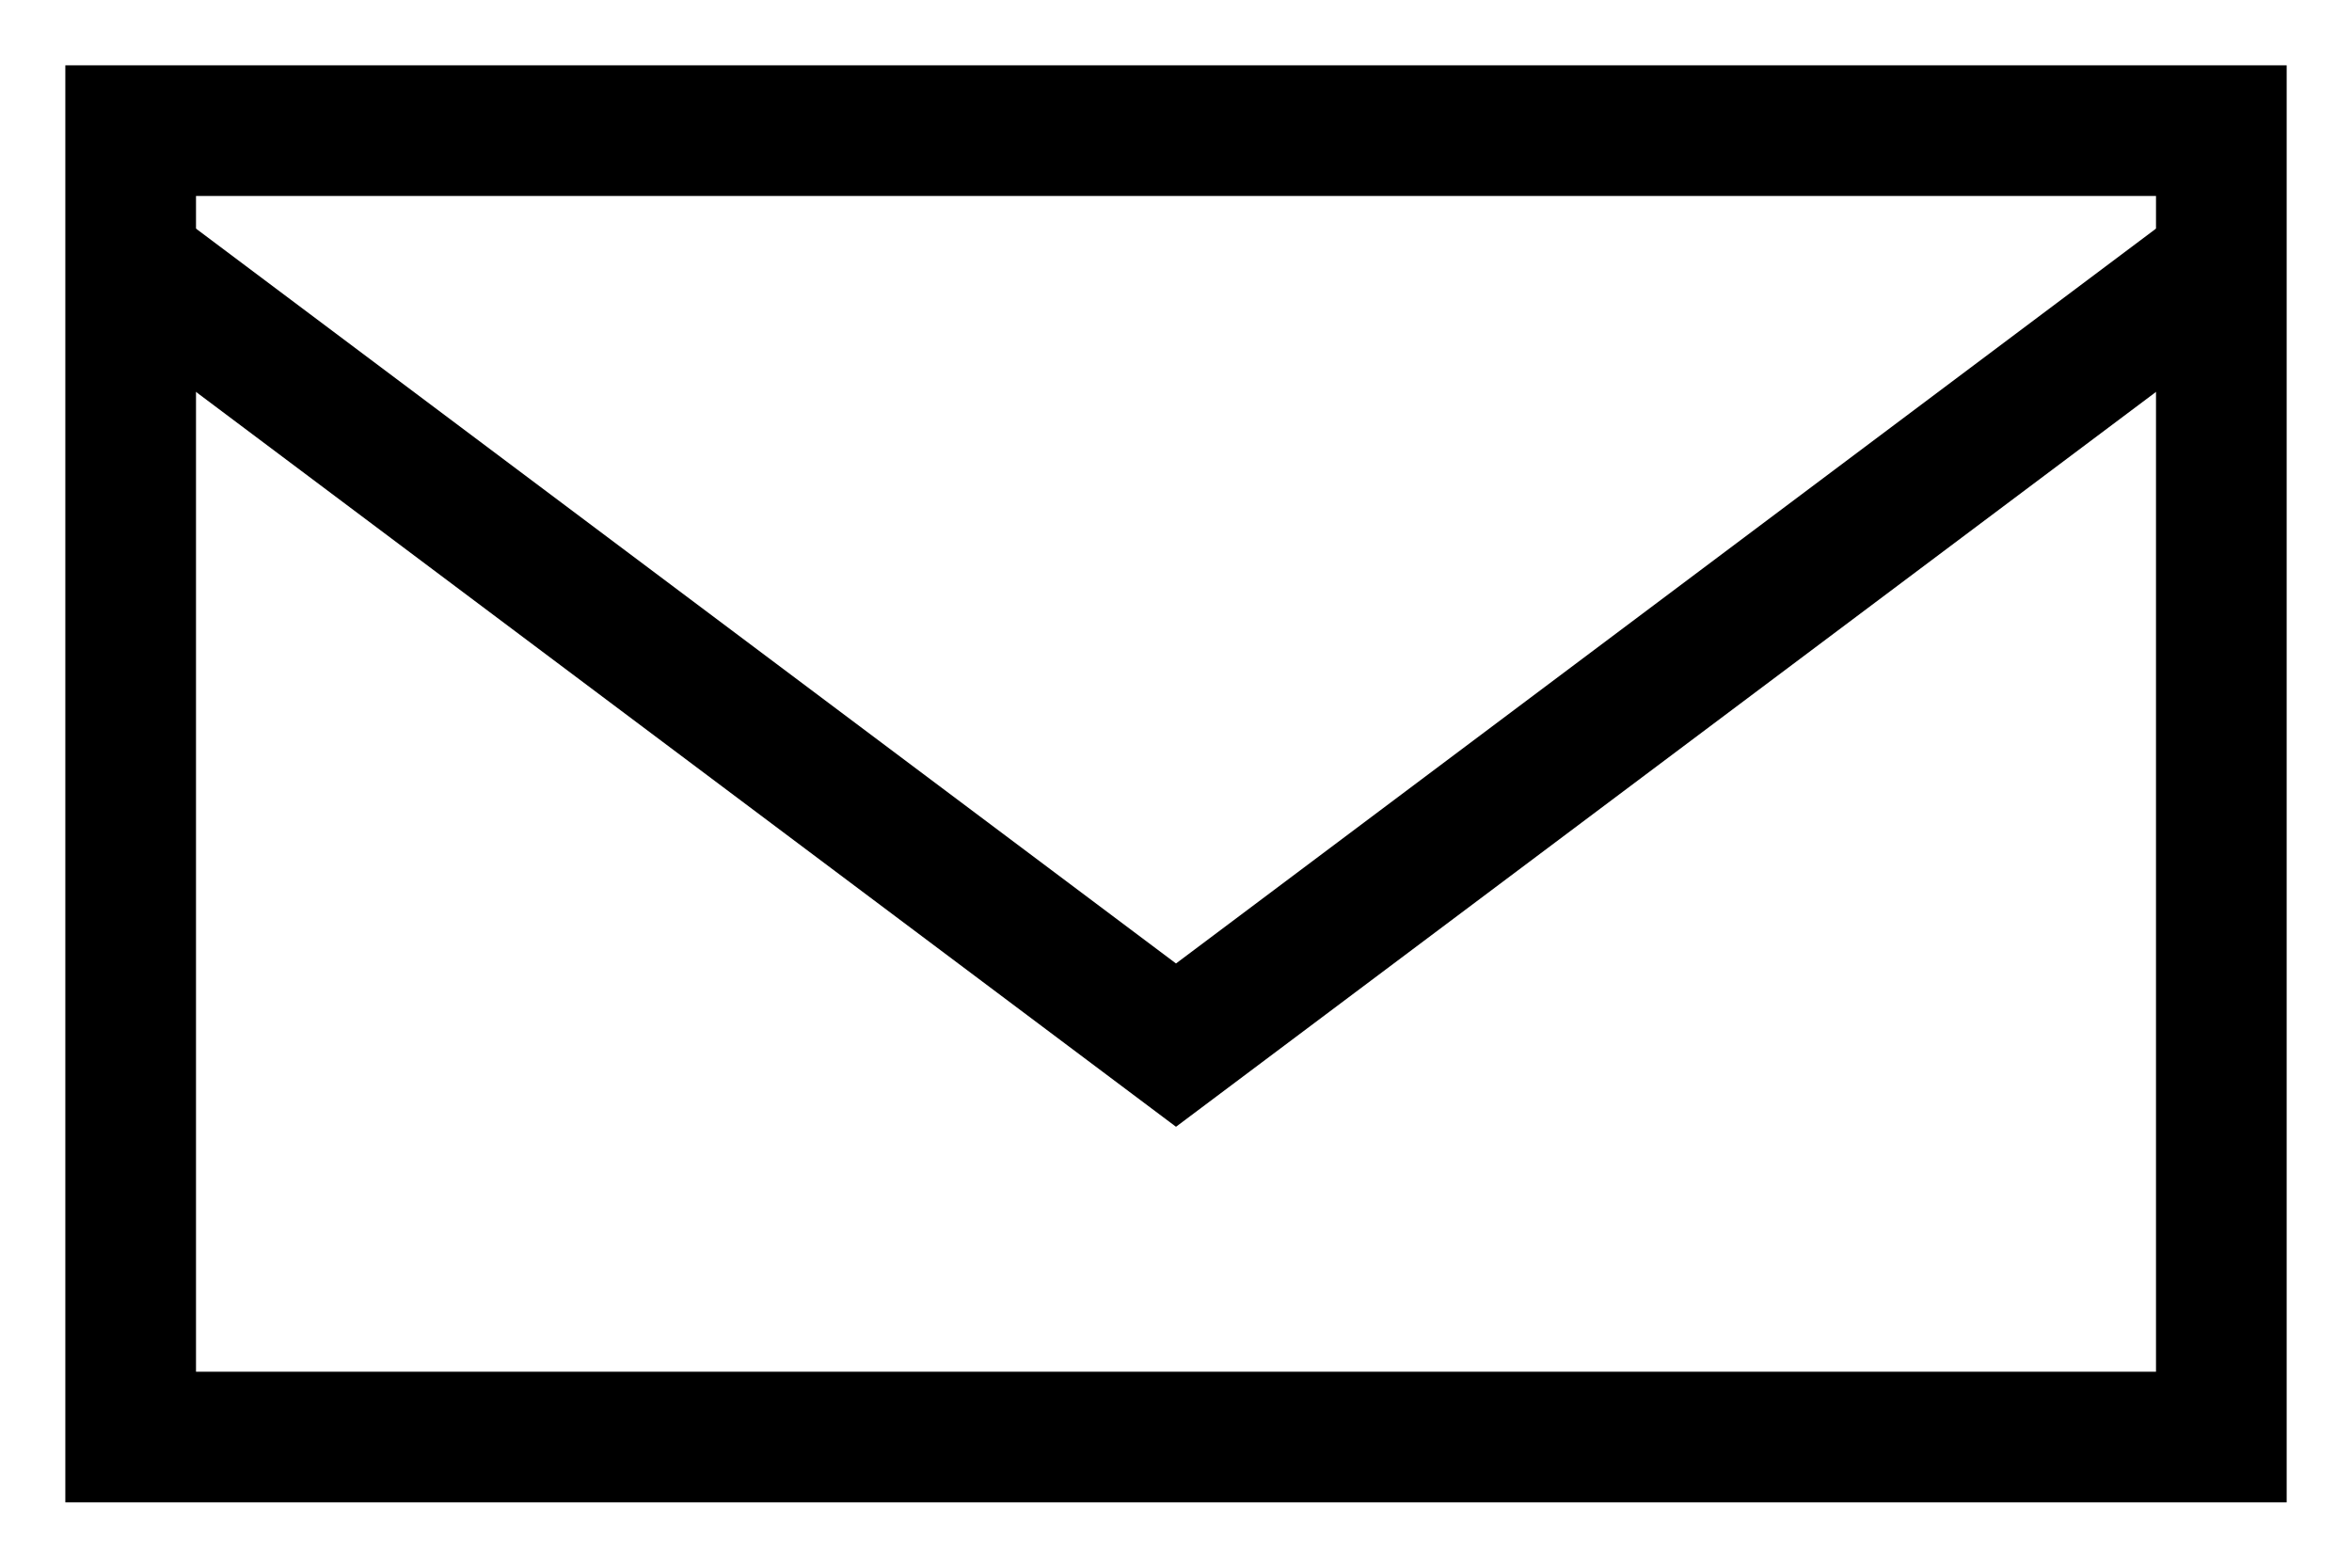
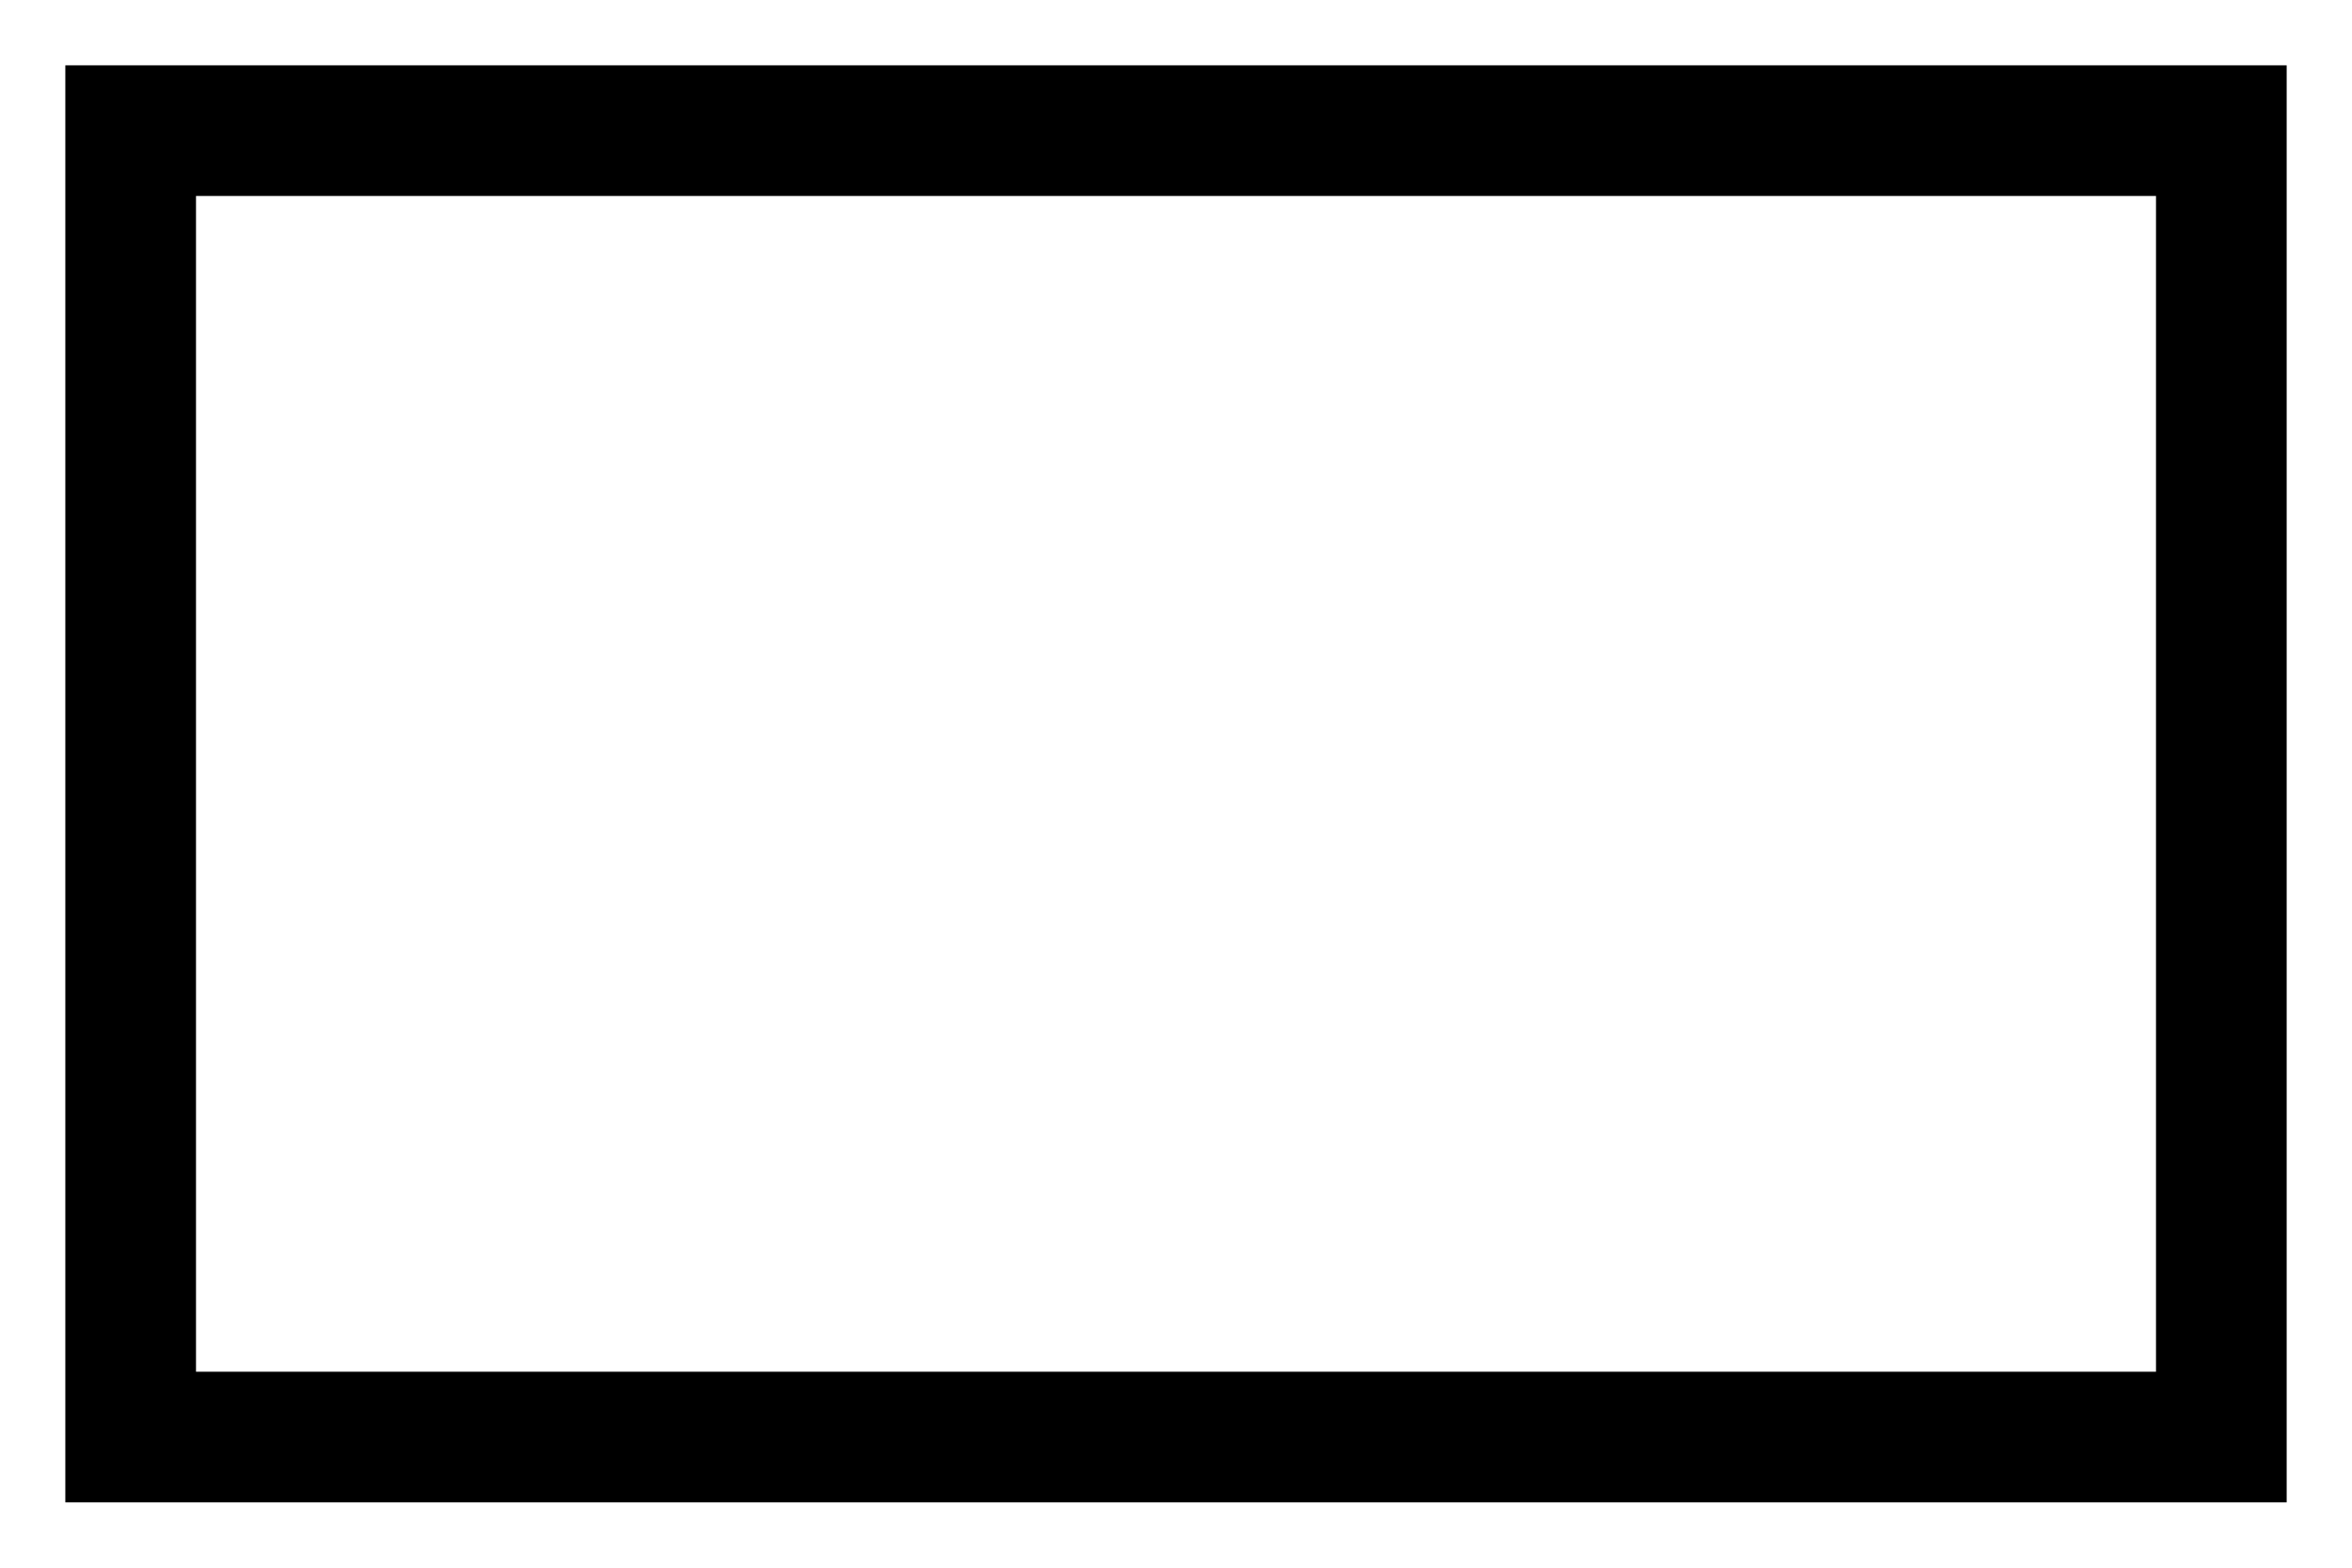
<svg xmlns="http://www.w3.org/2000/svg" width="18" height="12" viewBox="0 0 18 12" fill="none">
  <rect x="1" y="1" width="16" height="10" stroke="black" />
-   <path d="M1 2L9 8L17 2" stroke="black" stroke-miterlimit="3.864" />
</svg>